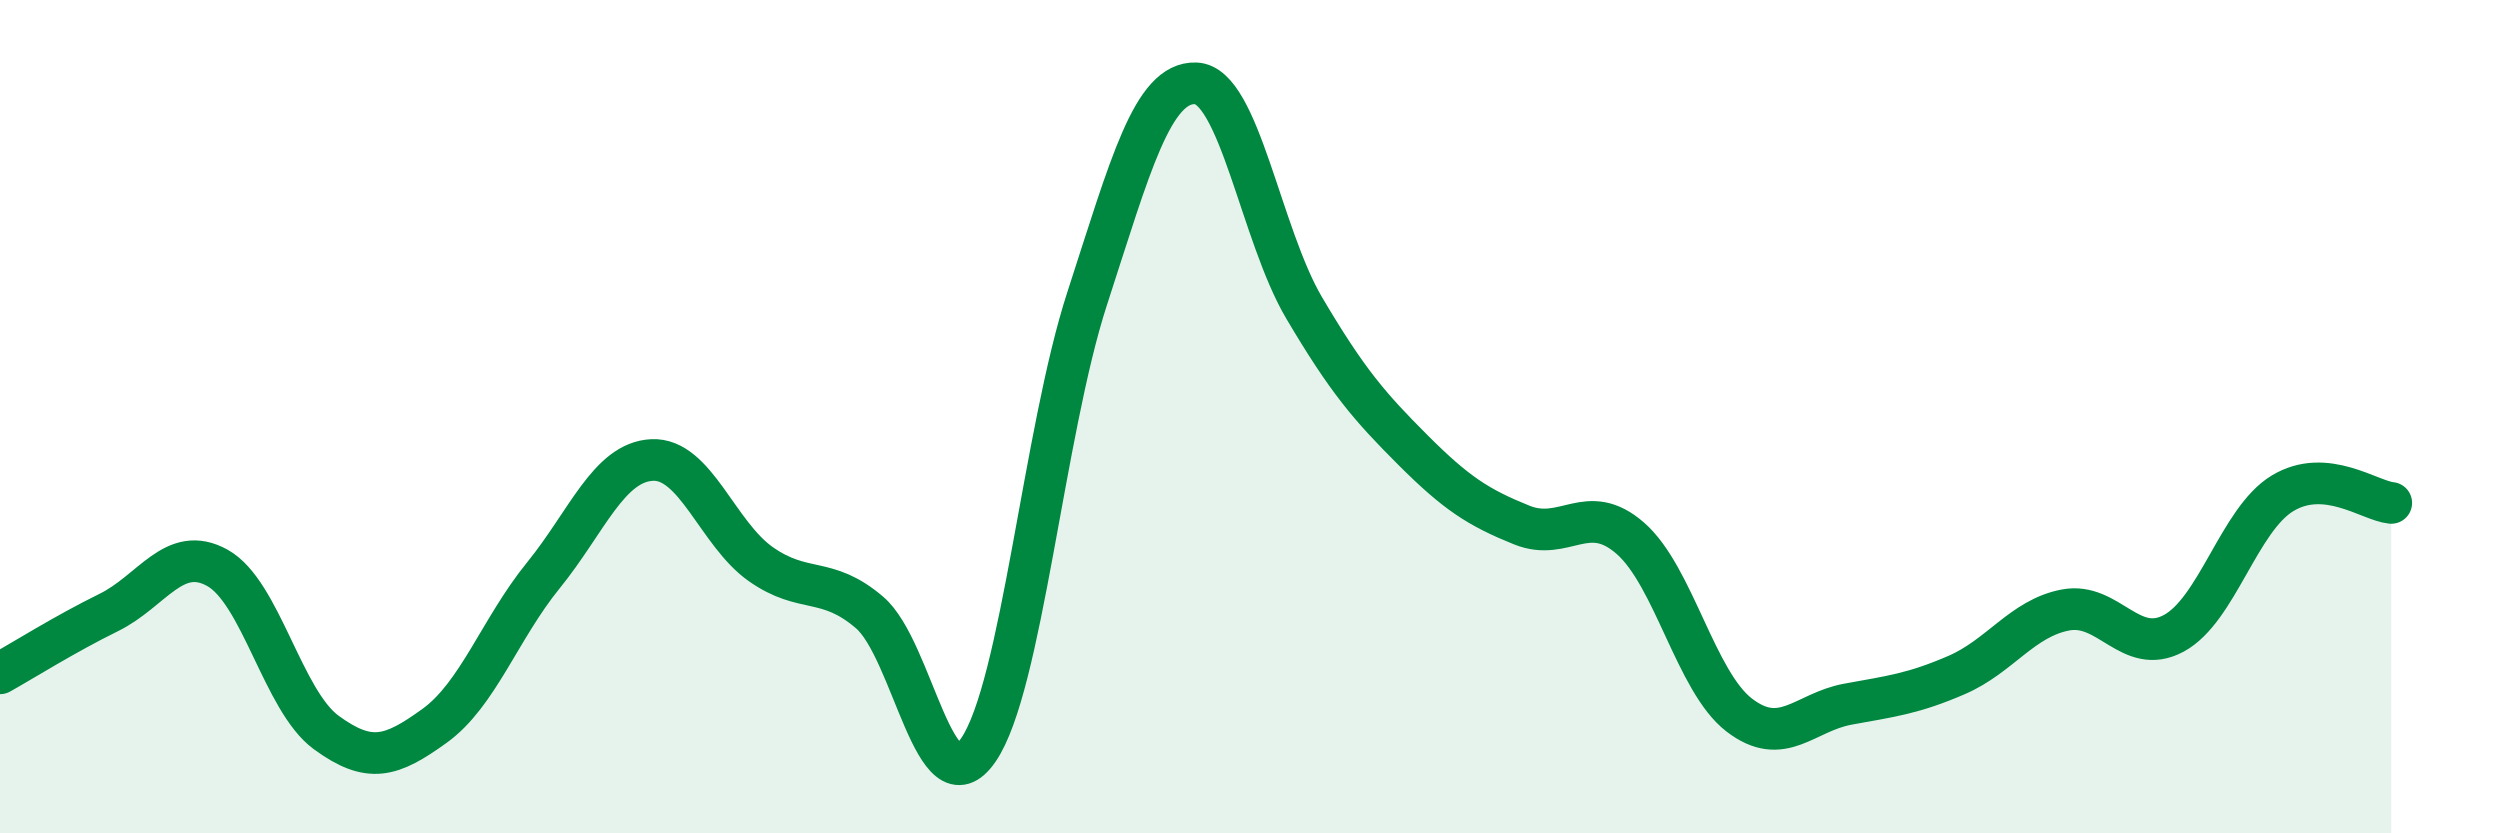
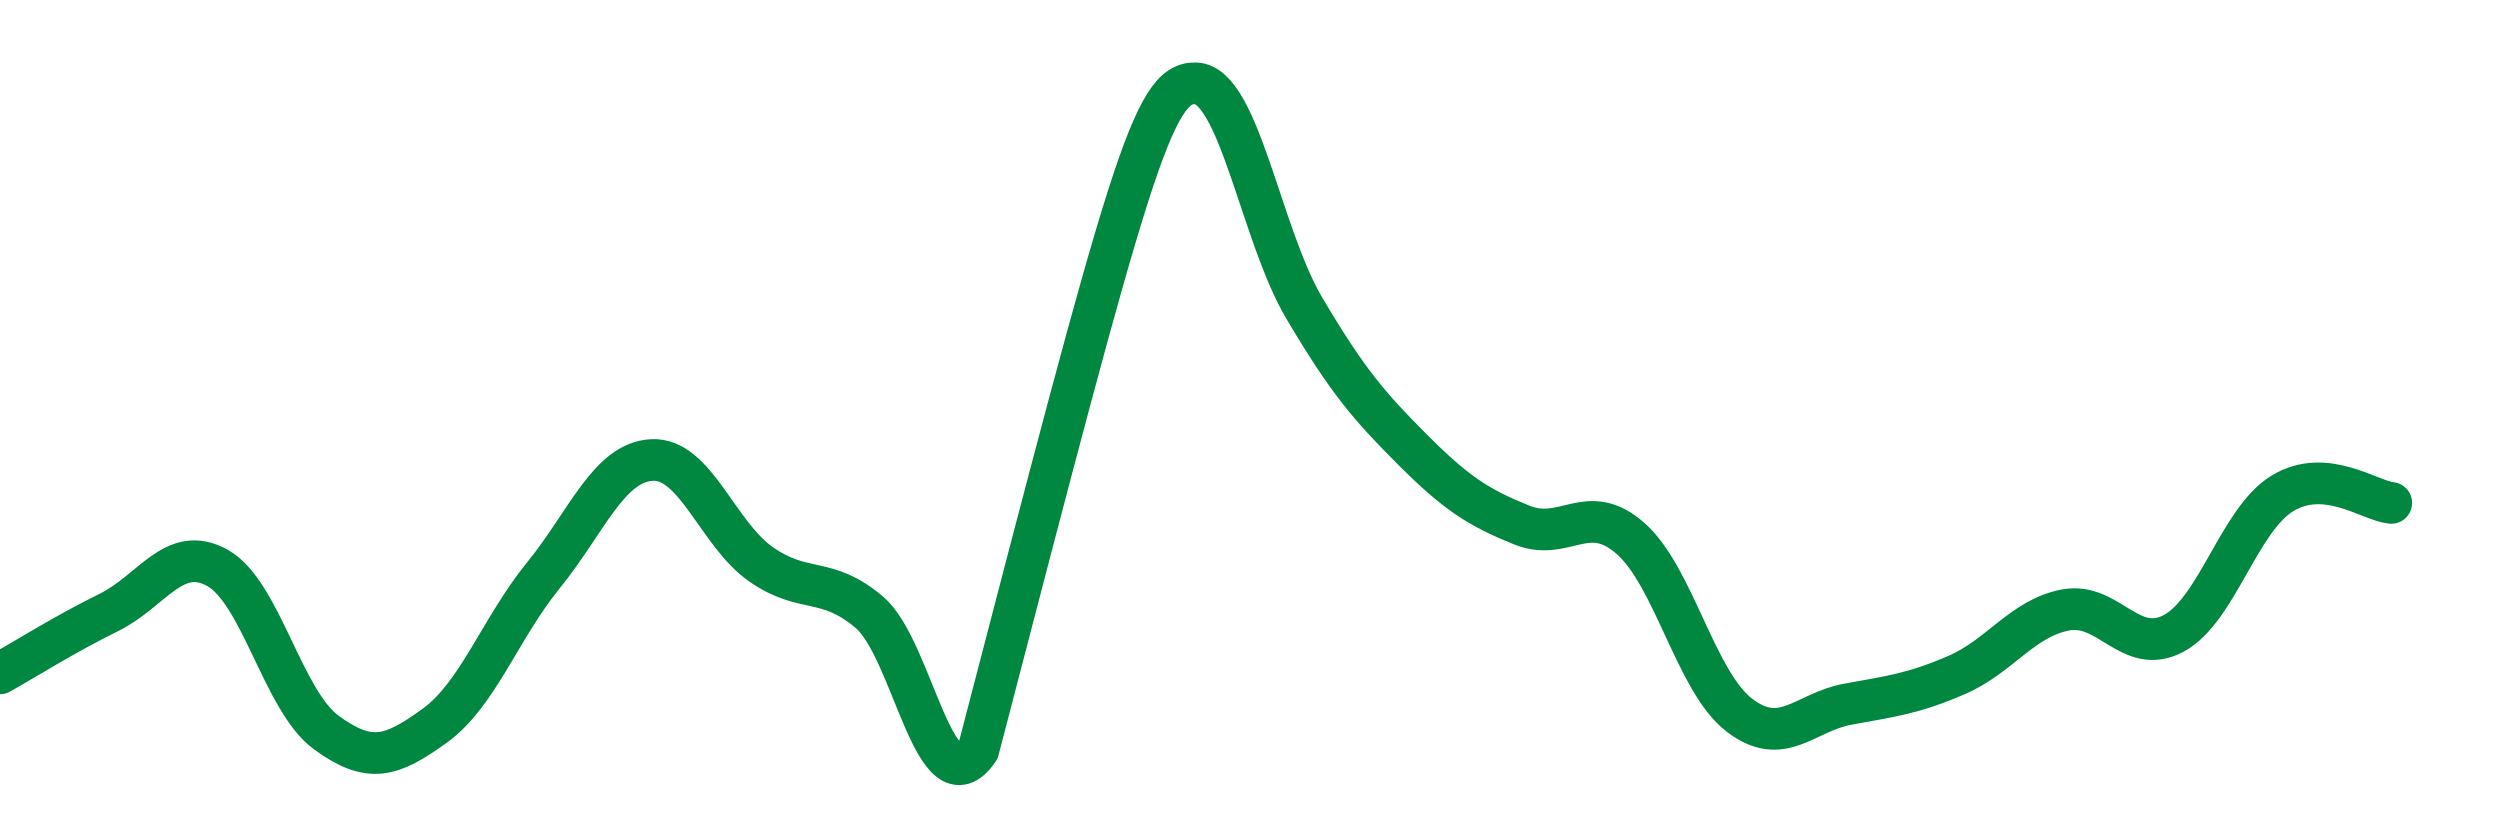
<svg xmlns="http://www.w3.org/2000/svg" width="60" height="20" viewBox="0 0 60 20">
-   <path d="M 0,16.16 C 0.52,15.87 1.57,15.21 2.61,14.7 C 3.65,14.19 4.18,13.05 5.22,13.63 C 6.26,14.21 6.79,16.82 7.83,17.58 C 8.87,18.34 9.39,18.17 10.43,17.42 C 11.47,16.67 12,15.09 13.04,13.81 C 14.08,12.53 14.61,11.09 15.65,11.04 C 16.69,10.99 17.22,12.81 18.26,13.54 C 19.3,14.27 19.83,13.81 20.87,14.7 C 21.91,15.59 22.44,19.51 23.48,18 C 24.52,16.49 25.05,10.37 26.09,7.17 C 27.13,3.97 27.66,1.96 28.7,2 C 29.74,2.04 30.26,5.63 31.3,7.39 C 32.34,9.15 32.87,9.76 33.91,10.8 C 34.95,11.84 35.48,12.18 36.52,12.6 C 37.56,13.02 38.09,12.01 39.13,12.92 C 40.17,13.83 40.7,16.36 41.74,17.16 C 42.78,17.96 43.31,17.09 44.35,16.9 C 45.39,16.71 45.92,16.65 46.96,16.2 C 48,15.75 48.53,14.84 49.57,14.64 C 50.61,14.44 51.13,15.76 52.17,15.2 C 53.21,14.64 53.74,12.47 54.78,11.84 C 55.82,11.21 56.87,12.02 57.39,12.07L57.39 20L0 20Z" fill="#008740" opacity="0.1" stroke-linecap="round" stroke-linejoin="round" />
-   <path d="M 0,16.16 C 0.52,15.87 1.57,15.21 2.61,14.7 C 3.65,14.19 4.18,13.05 5.22,13.63 C 6.26,14.21 6.79,16.82 7.83,17.58 C 8.87,18.34 9.39,18.17 10.43,17.42 C 11.47,16.67 12,15.09 13.04,13.81 C 14.08,12.53 14.61,11.09 15.65,11.04 C 16.69,10.99 17.22,12.81 18.26,13.54 C 19.3,14.27 19.83,13.81 20.87,14.7 C 21.91,15.59 22.44,19.51 23.48,18 C 24.52,16.49 25.05,10.37 26.09,7.17 C 27.13,3.97 27.66,1.96 28.7,2 C 29.74,2.04 30.26,5.63 31.3,7.39 C 32.34,9.15 32.87,9.76 33.91,10.8 C 34.95,11.84 35.48,12.18 36.52,12.6 C 37.56,13.02 38.09,12.01 39.13,12.92 C 40.17,13.83 40.7,16.36 41.74,17.16 C 42.78,17.96 43.31,17.09 44.35,16.9 C 45.39,16.71 45.92,16.65 46.96,16.2 C 48,15.75 48.53,14.84 49.57,14.64 C 50.61,14.44 51.13,15.76 52.17,15.2 C 53.21,14.64 53.74,12.47 54.78,11.84 C 55.82,11.21 56.87,12.02 57.39,12.07" stroke="#008740" stroke-width="1" fill="none" stroke-linecap="round" stroke-linejoin="round" />
+   <path d="M 0,16.16 C 0.52,15.87 1.57,15.21 2.61,14.7 C 3.65,14.19 4.18,13.05 5.22,13.63 C 6.26,14.21 6.79,16.82 7.83,17.58 C 8.87,18.34 9.39,18.17 10.43,17.42 C 11.47,16.67 12,15.09 13.04,13.81 C 14.08,12.53 14.61,11.09 15.65,11.04 C 16.69,10.99 17.22,12.81 18.26,13.54 C 19.3,14.27 19.83,13.81 20.87,14.7 C 21.91,15.59 22.44,19.51 23.48,18 C 27.13,3.97 27.66,1.96 28.7,2 C 29.74,2.04 30.26,5.63 31.3,7.39 C 32.34,9.15 32.87,9.76 33.91,10.8 C 34.95,11.84 35.48,12.18 36.52,12.6 C 37.56,13.02 38.09,12.01 39.13,12.92 C 40.17,13.83 40.7,16.36 41.74,17.16 C 42.78,17.96 43.31,17.09 44.35,16.9 C 45.39,16.71 45.92,16.65 46.96,16.2 C 48,15.75 48.53,14.84 49.57,14.64 C 50.61,14.44 51.13,15.76 52.17,15.2 C 53.21,14.64 53.74,12.47 54.78,11.84 C 55.82,11.21 56.87,12.02 57.39,12.07" stroke="#008740" stroke-width="1" fill="none" stroke-linecap="round" stroke-linejoin="round" />
</svg>